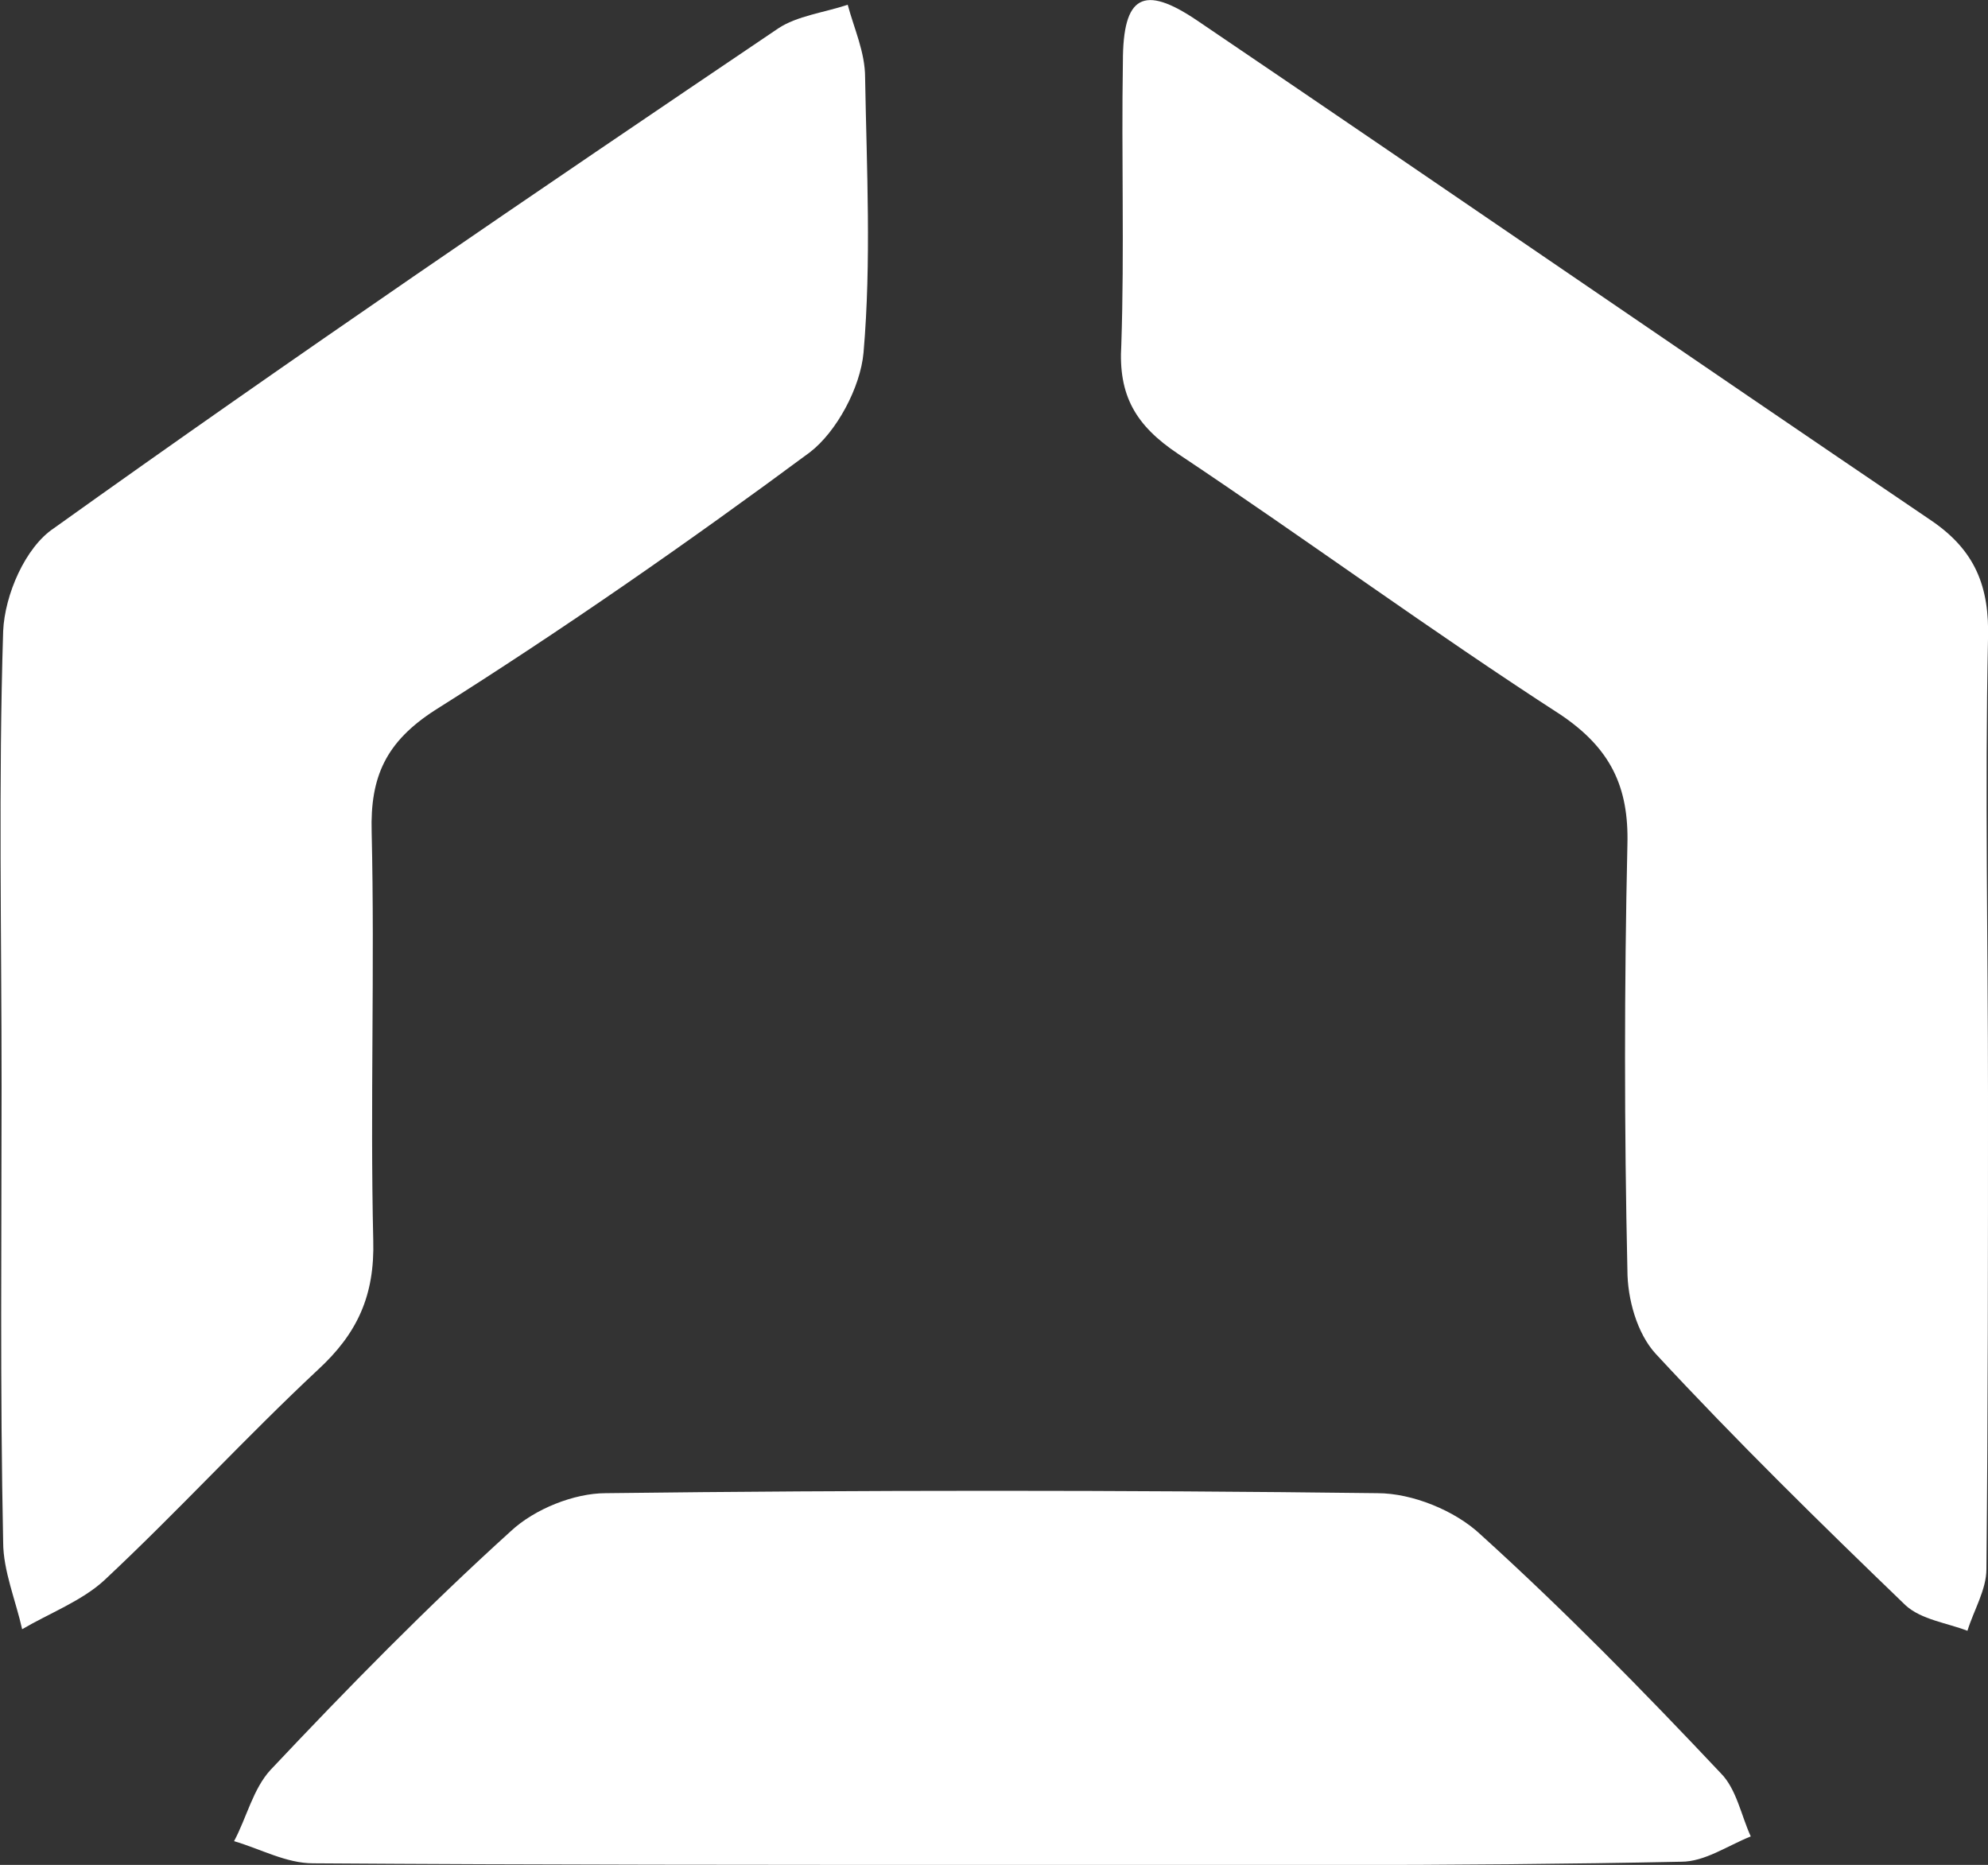
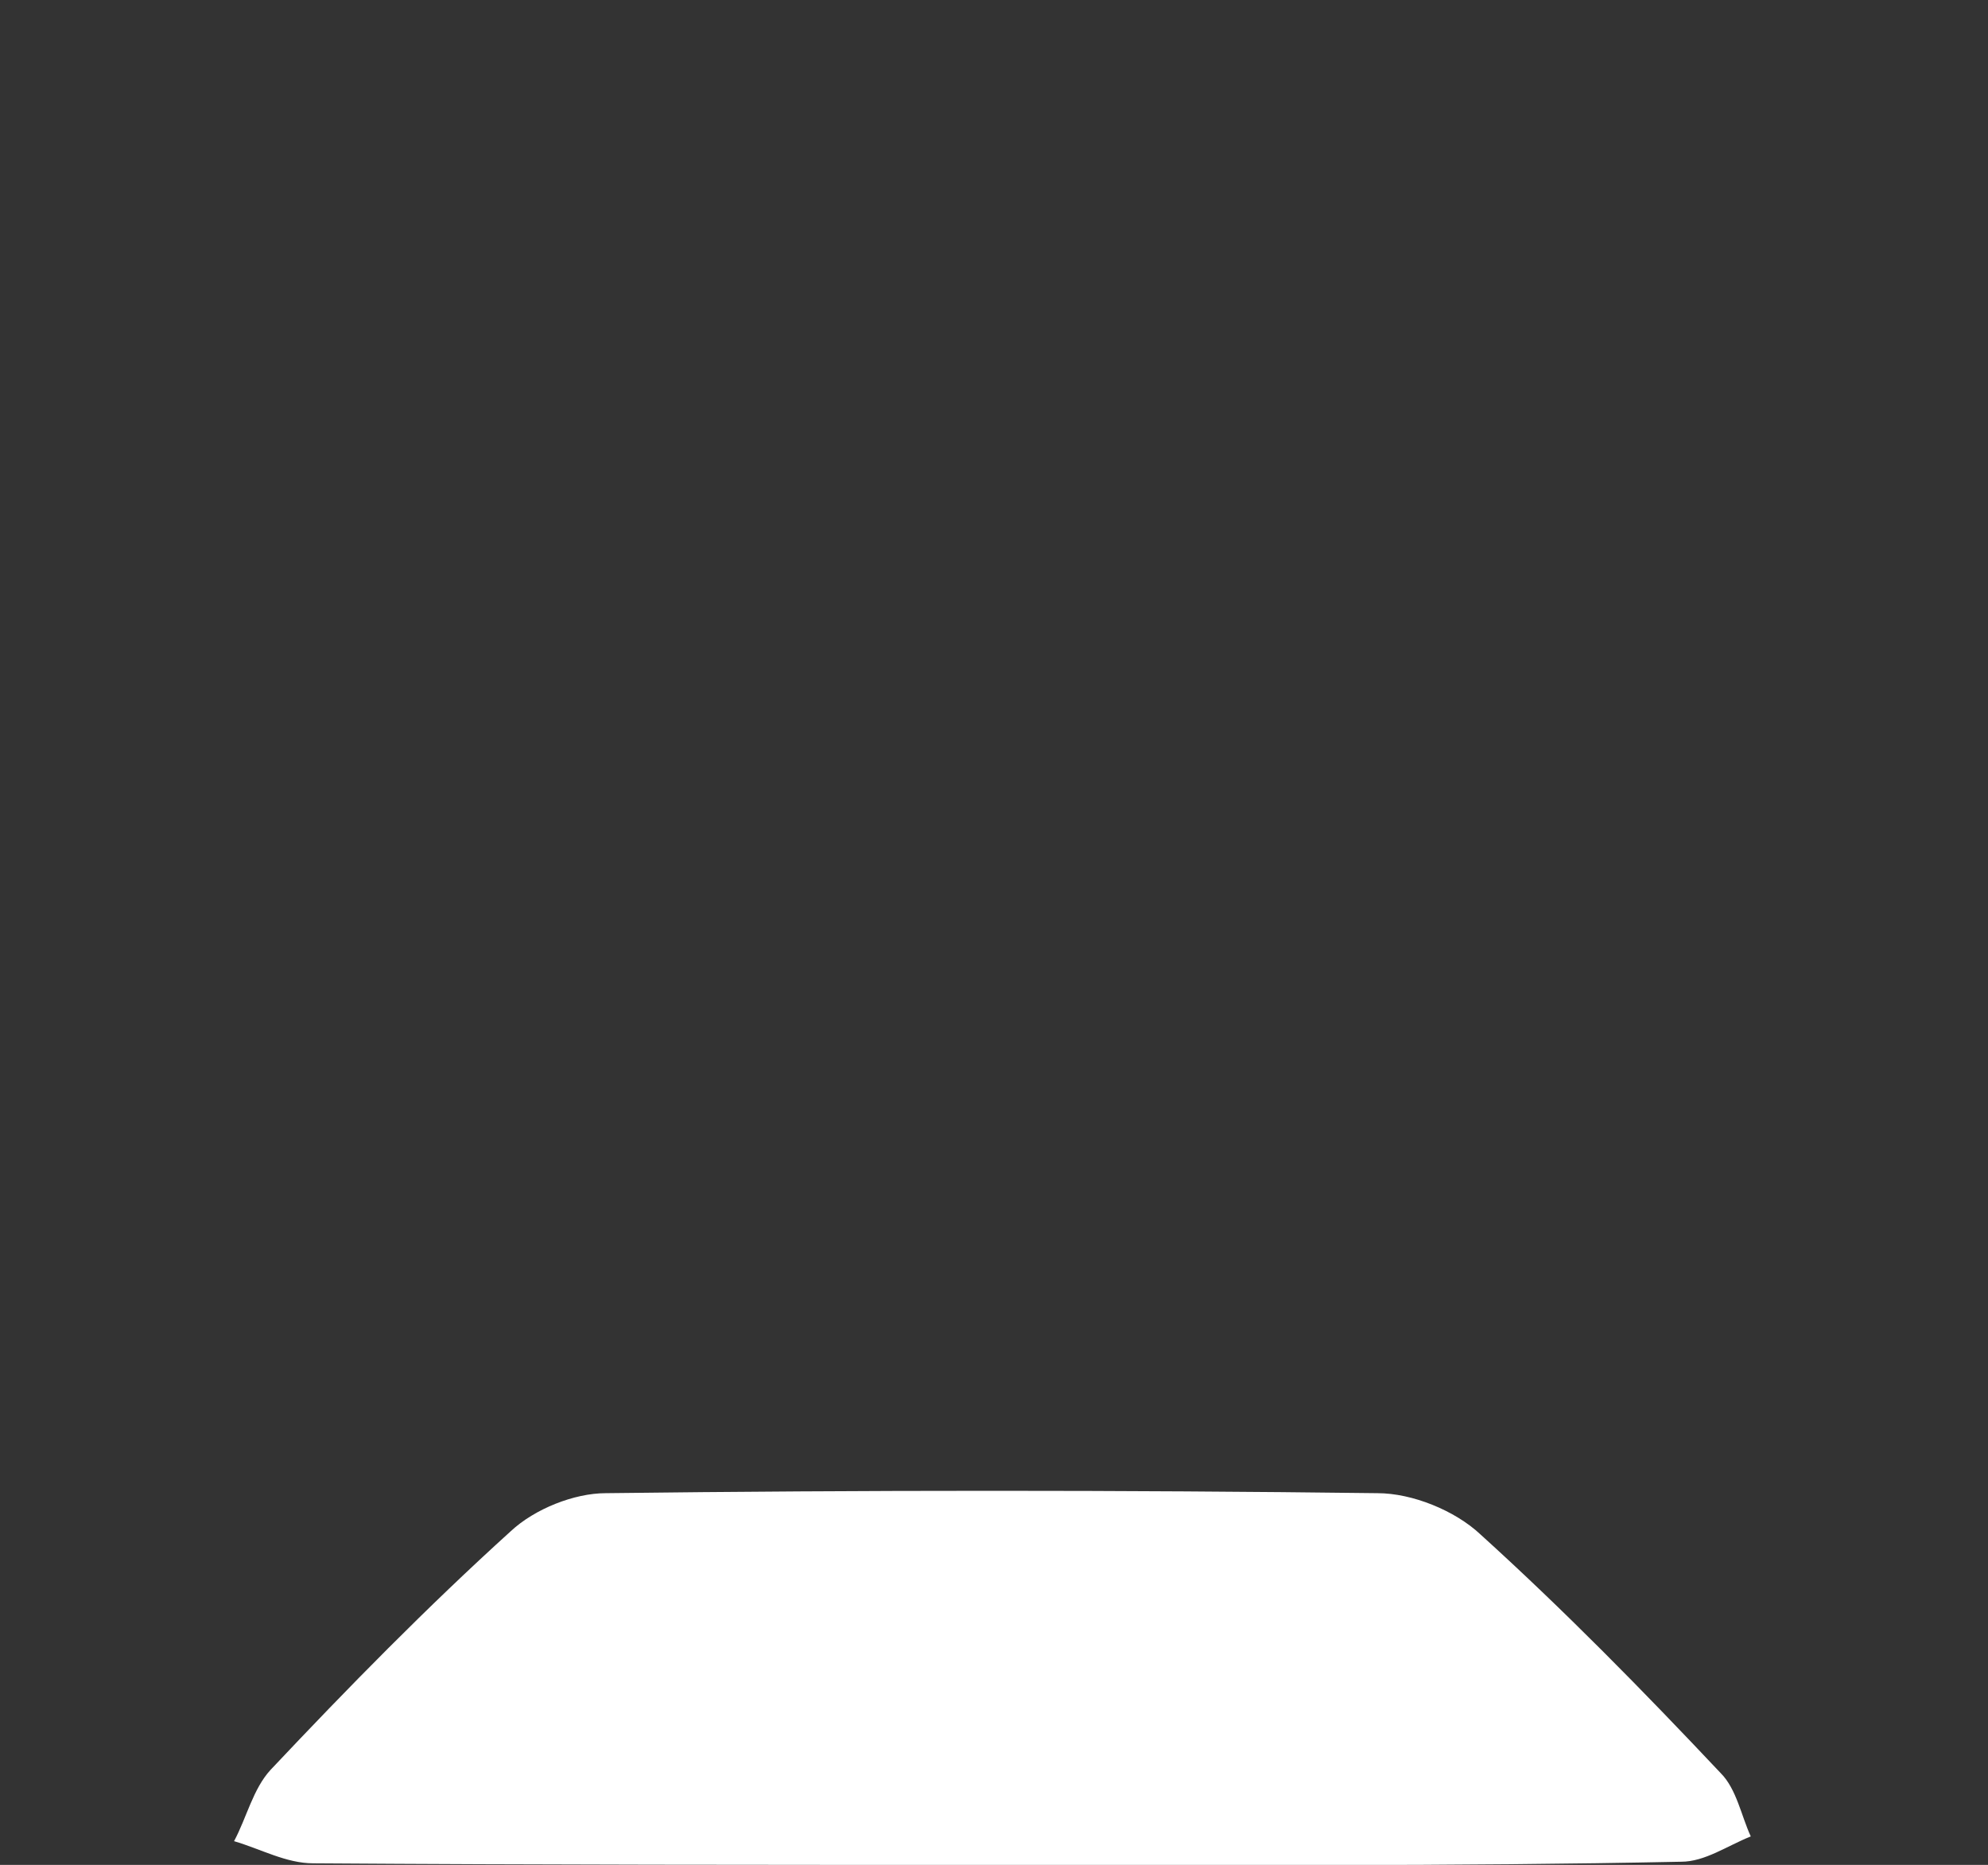
<svg xmlns="http://www.w3.org/2000/svg" version="1.1" id="Layer_1" x="0px" y="0px" viewBox="0 0 125.7 117.9" style="enable-background:new 0 0 125.7 117.9;" xml:space="preserve">
  <rect x="0" y="0" width="125.7" height="117.9" fill="#333333" stroke="none" />
  <style type="text/css">
	.st0{fill:#FFFFFF;}
</style>
-   <path class="st0" d="M0.1,68.7c0-9.6-0.2-19.2,0.1-28.8c0.1-2.3,1.4-5.3,3.2-6.5C18.5,22.6,33.8,12.2,49.2,1.8  c1.2-0.8,2.9-1,4.4-1.5c0.4,1.5,1.1,3,1.1,4.6c0.1,5.8,0.4,11.6-0.1,17.4c-0.2,2.2-1.7,5-3.4,6.3c-7.7,5.7-15.6,11.2-23.7,16.3  c-3.1,2-4.1,4.2-4,7.7c0.2,8.6-0.1,17.2,0.1,25.8c0.1,3.5-1,5.9-3.5,8.2c-4.6,4.3-8.9,9-13.5,13.3c-1.4,1.3-3.5,2.1-5.2,3.1  c-0.4-1.8-1.2-3.7-1.2-5.5C0,87.9,0.1,78.3,0.1,68.7z" />
-   <path class="st0" d="M125.7,69.3c0,10,0,19.9-0.1,29.9c0,1.3-0.8,2.6-1.2,3.9c-1.3-0.5-2.9-0.7-3.9-1.6  c-5.4-5.2-10.7-10.4-15.8-15.9c-1.2-1.3-1.8-3.5-1.8-5.3c-0.2-9-0.2-17.9,0-26.9c0.1-3.7-1.1-6.1-4.2-8.2  c-8.2-5.3-16.1-11.1-24.2-16.5c-2.7-1.8-3.8-3.7-3.6-6.9c0.2-6,0-11.9,0.1-17.9C71-0.3,72.3-1,75.7,1.3  c15.5,10.5,30.9,21.1,46.4,31.6c2.8,1.9,3.7,4.2,3.6,7.5C125.5,50,125.7,59.6,125.7,69.3z" />
  <path class="st0" d="M62.7,117.9c-14.3,0-28.6,0-42.9-0.1c-1.7,0-3.3-0.9-5-1.4c0.8-1.5,1.2-3.3,2.3-4.5c4.9-5.2,9.9-10.3,15.2-15.1  c1.5-1.4,4-2.4,6-2.4c16.3-0.2,32.6-0.2,48.8,0c2.2,0,4.9,1.1,6.5,2.6c5.3,4.8,10.3,9.9,15.2,15.1c1,1,1.3,2.7,1.9,4  c-1.5,0.6-2.9,1.6-4.4,1.6C91.9,118,77.3,117.9,62.7,117.9z" />
</svg>